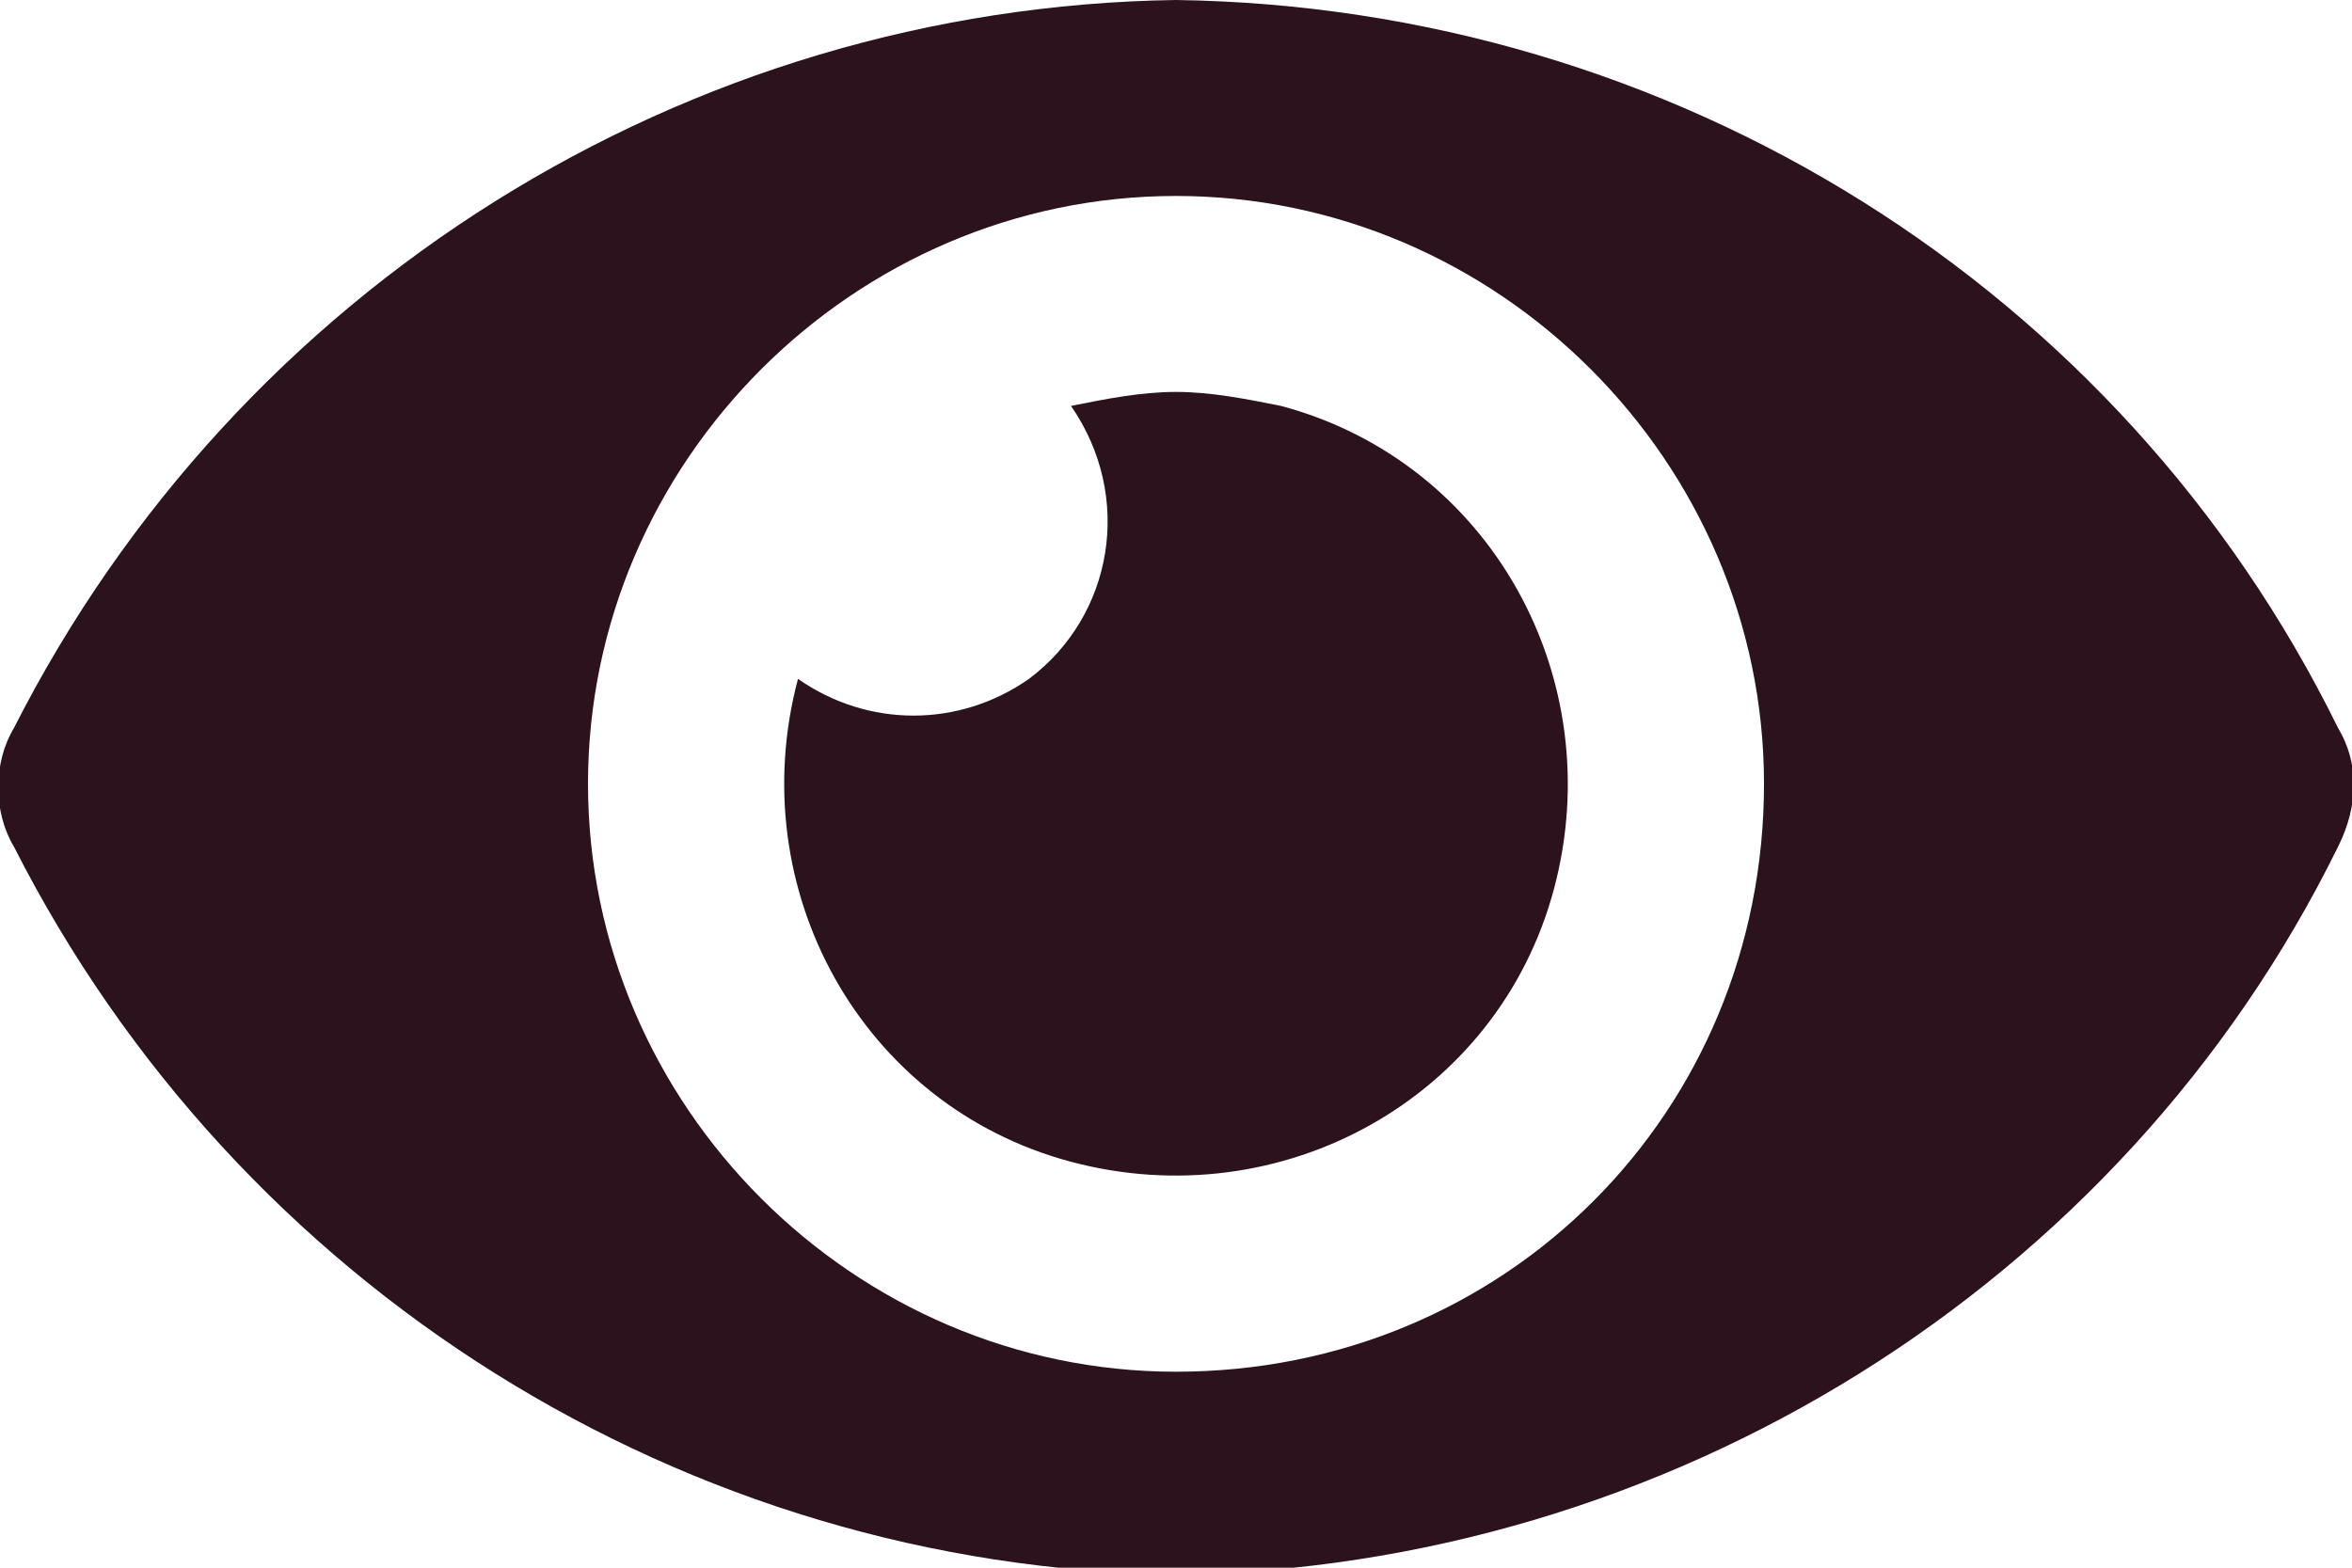
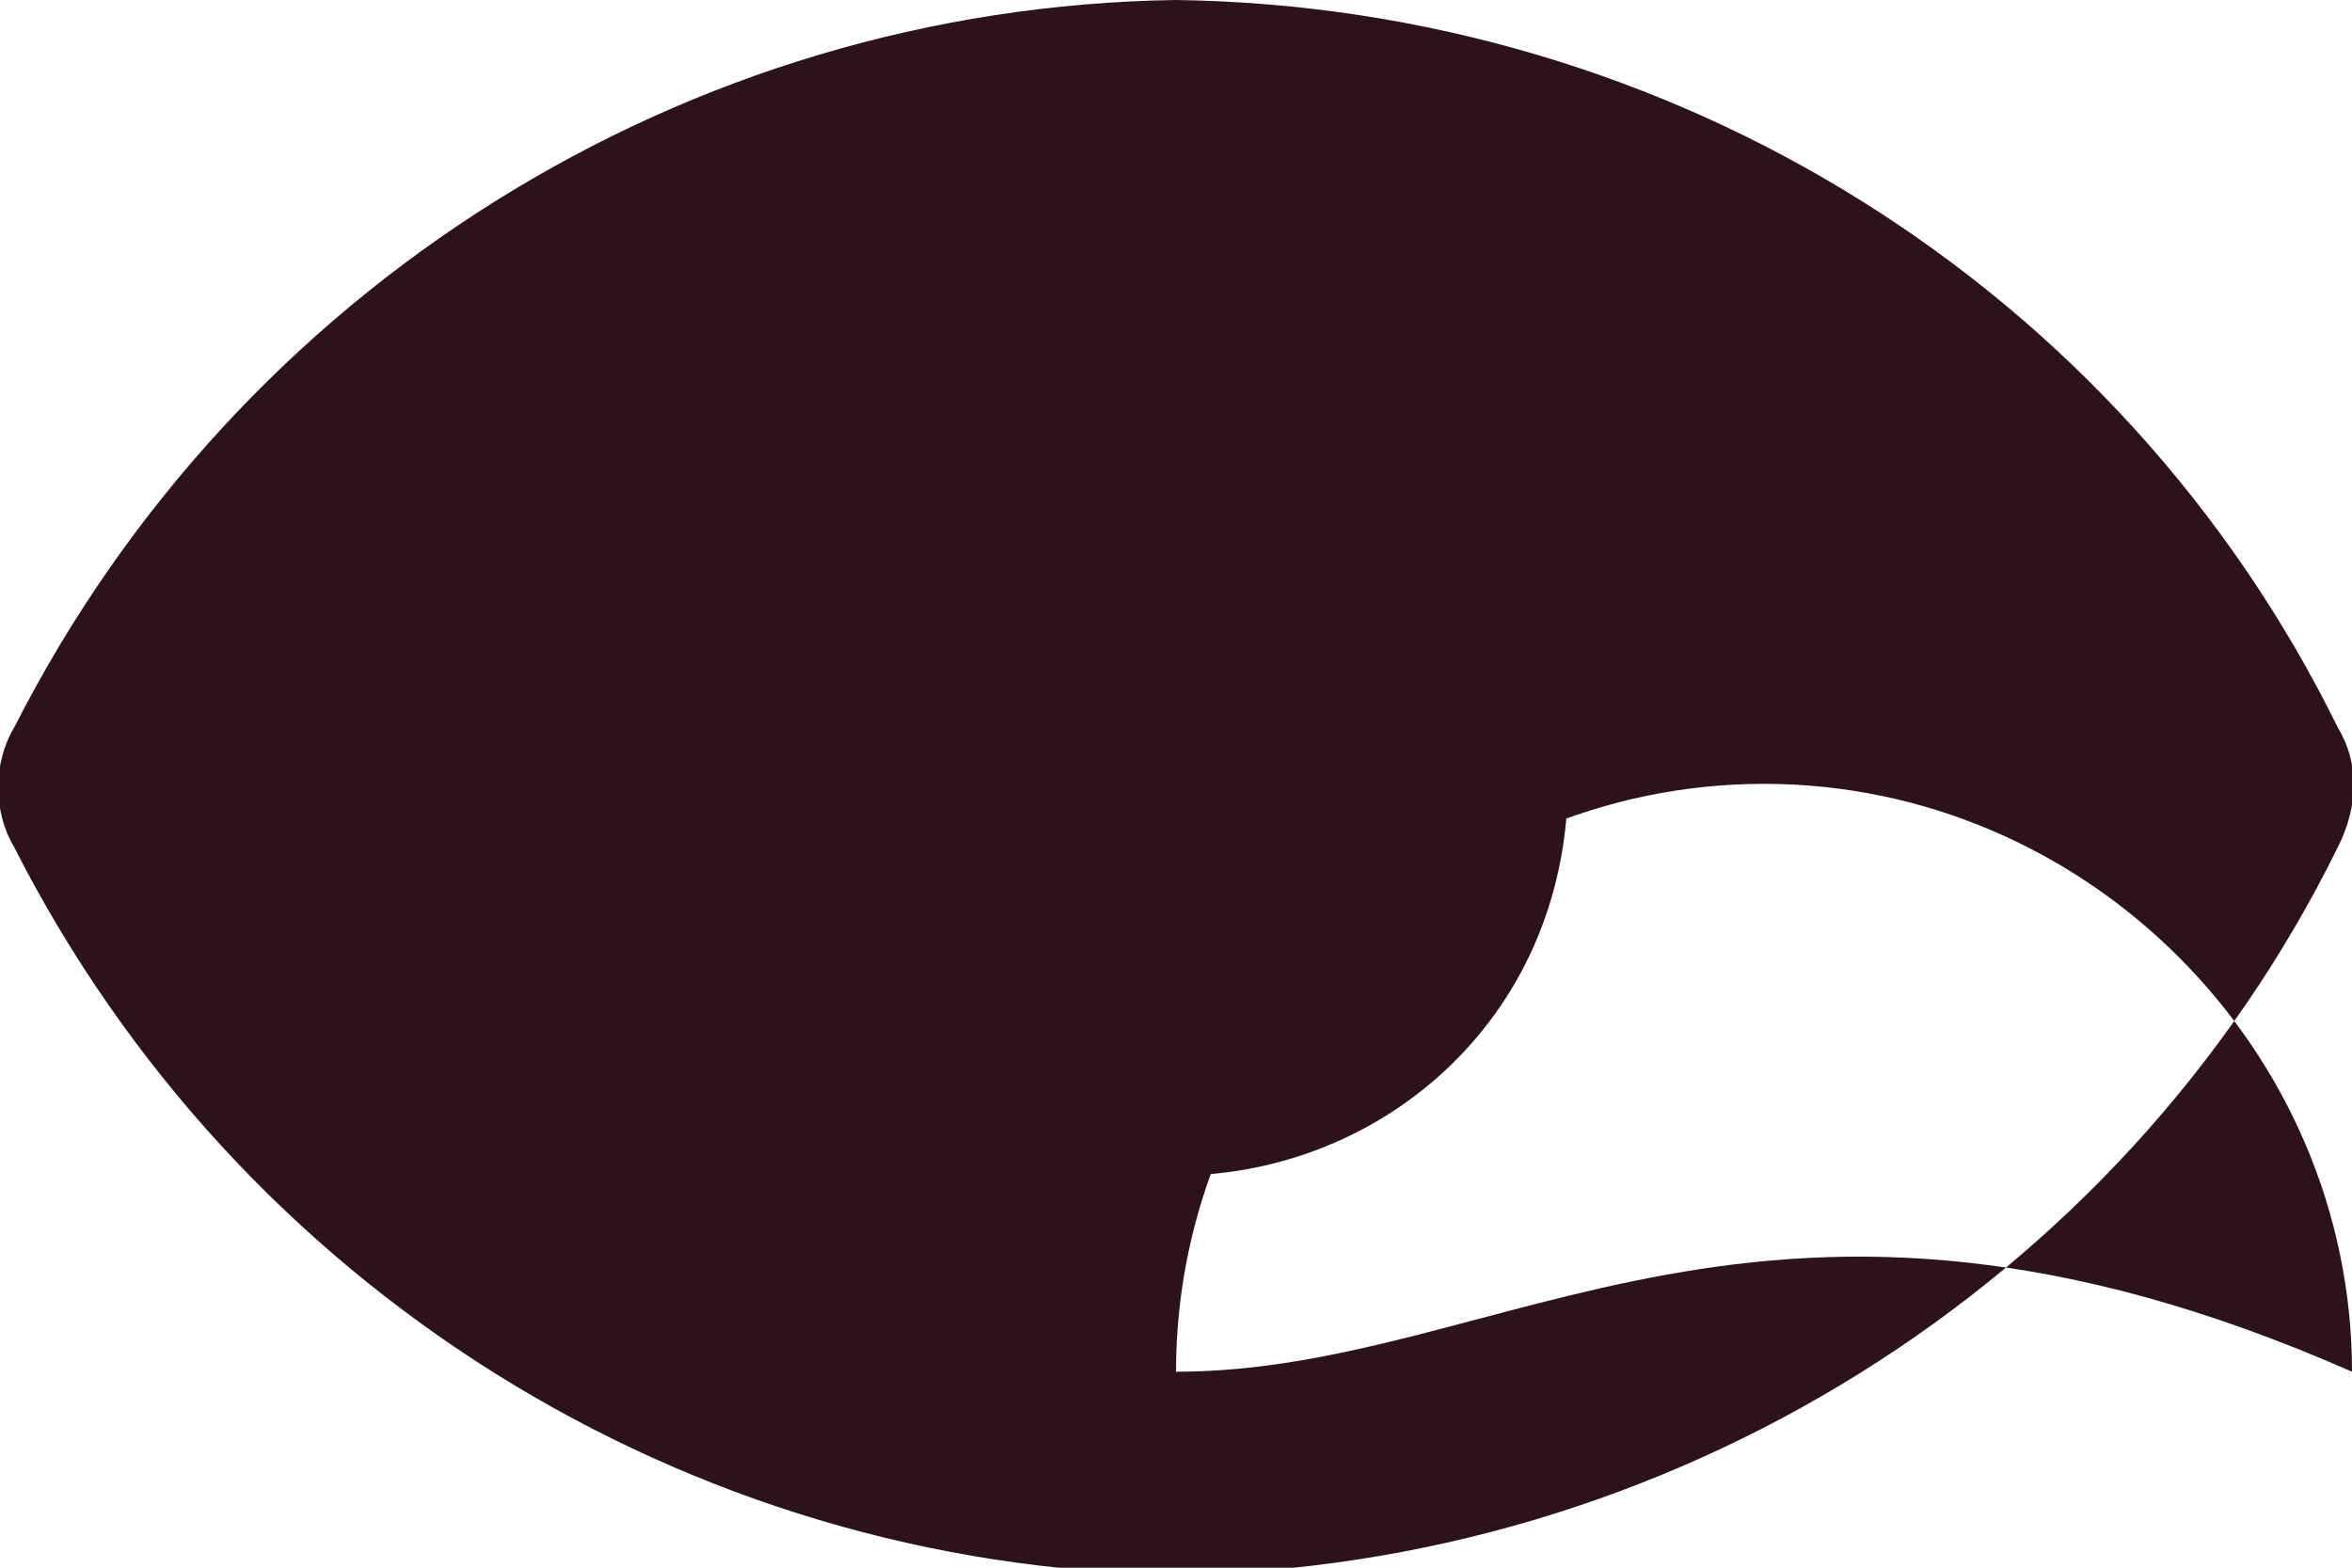
<svg xmlns="http://www.w3.org/2000/svg" version="1.1" id="Layer_1" x="0px" y="0px" viewBox="0 0 33.6 22.4" style="enable-background:new 0 0 33.6 22.4;" xml:space="preserve">
  <style type="text/css">
	.st0{fill:#2B121D;}
</style>
-   <path id="Icon_awesome-eye" class="st0" d="M33.4,10.4C30.3,4.1,23.9,0.1,16.8,0C9.8,0.1,3.4,4.1,0.2,10.4c-0.3,0.5-0.3,1.2,0,1.7  c3.2,6.3,9.6,10.3,16.6,10.4c7-0.1,13.5-4.1,16.6-10.4C33.7,11.5,33.7,10.9,33.4,10.4z M16.8,19.6c-4.6,0-8.4-3.8-8.4-8.4  c0-4.6,3.8-8.4,8.4-8.4c4.6,0,8.4,3.8,8.4,8.4v0C25.2,15.9,21.5,19.6,16.8,19.6z M16.8,5.6c-0.5,0-1,0.1-1.5,0.2  c0.9,1.3,0.6,3-0.6,3.9c-1,0.7-2.3,0.7-3.3,0c-0.8,3,0.9,6.1,3.9,6.9c3,0.8,6.1-0.9,6.9-3.9c0.8-3-0.9-6.1-3.9-6.9  C17.8,5.7,17.3,5.6,16.8,5.6L16.8,5.6z" />
+   <path id="Icon_awesome-eye" class="st0" d="M33.4,10.4C30.3,4.1,23.9,0.1,16.8,0C9.8,0.1,3.4,4.1,0.2,10.4c-0.3,0.5-0.3,1.2,0,1.7  c3.2,6.3,9.6,10.3,16.6,10.4c7-0.1,13.5-4.1,16.6-10.4C33.7,11.5,33.7,10.9,33.4,10.4z M16.8,19.6c0-4.6,3.8-8.4,8.4-8.4c4.6,0,8.4,3.8,8.4,8.4v0C25.2,15.9,21.5,19.6,16.8,19.6z M16.8,5.6c-0.5,0-1,0.1-1.5,0.2  c0.9,1.3,0.6,3-0.6,3.9c-1,0.7-2.3,0.7-3.3,0c-0.8,3,0.9,6.1,3.9,6.9c3,0.8,6.1-0.9,6.9-3.9c0.8-3-0.9-6.1-3.9-6.9  C17.8,5.7,17.3,5.6,16.8,5.6L16.8,5.6z" />
</svg>